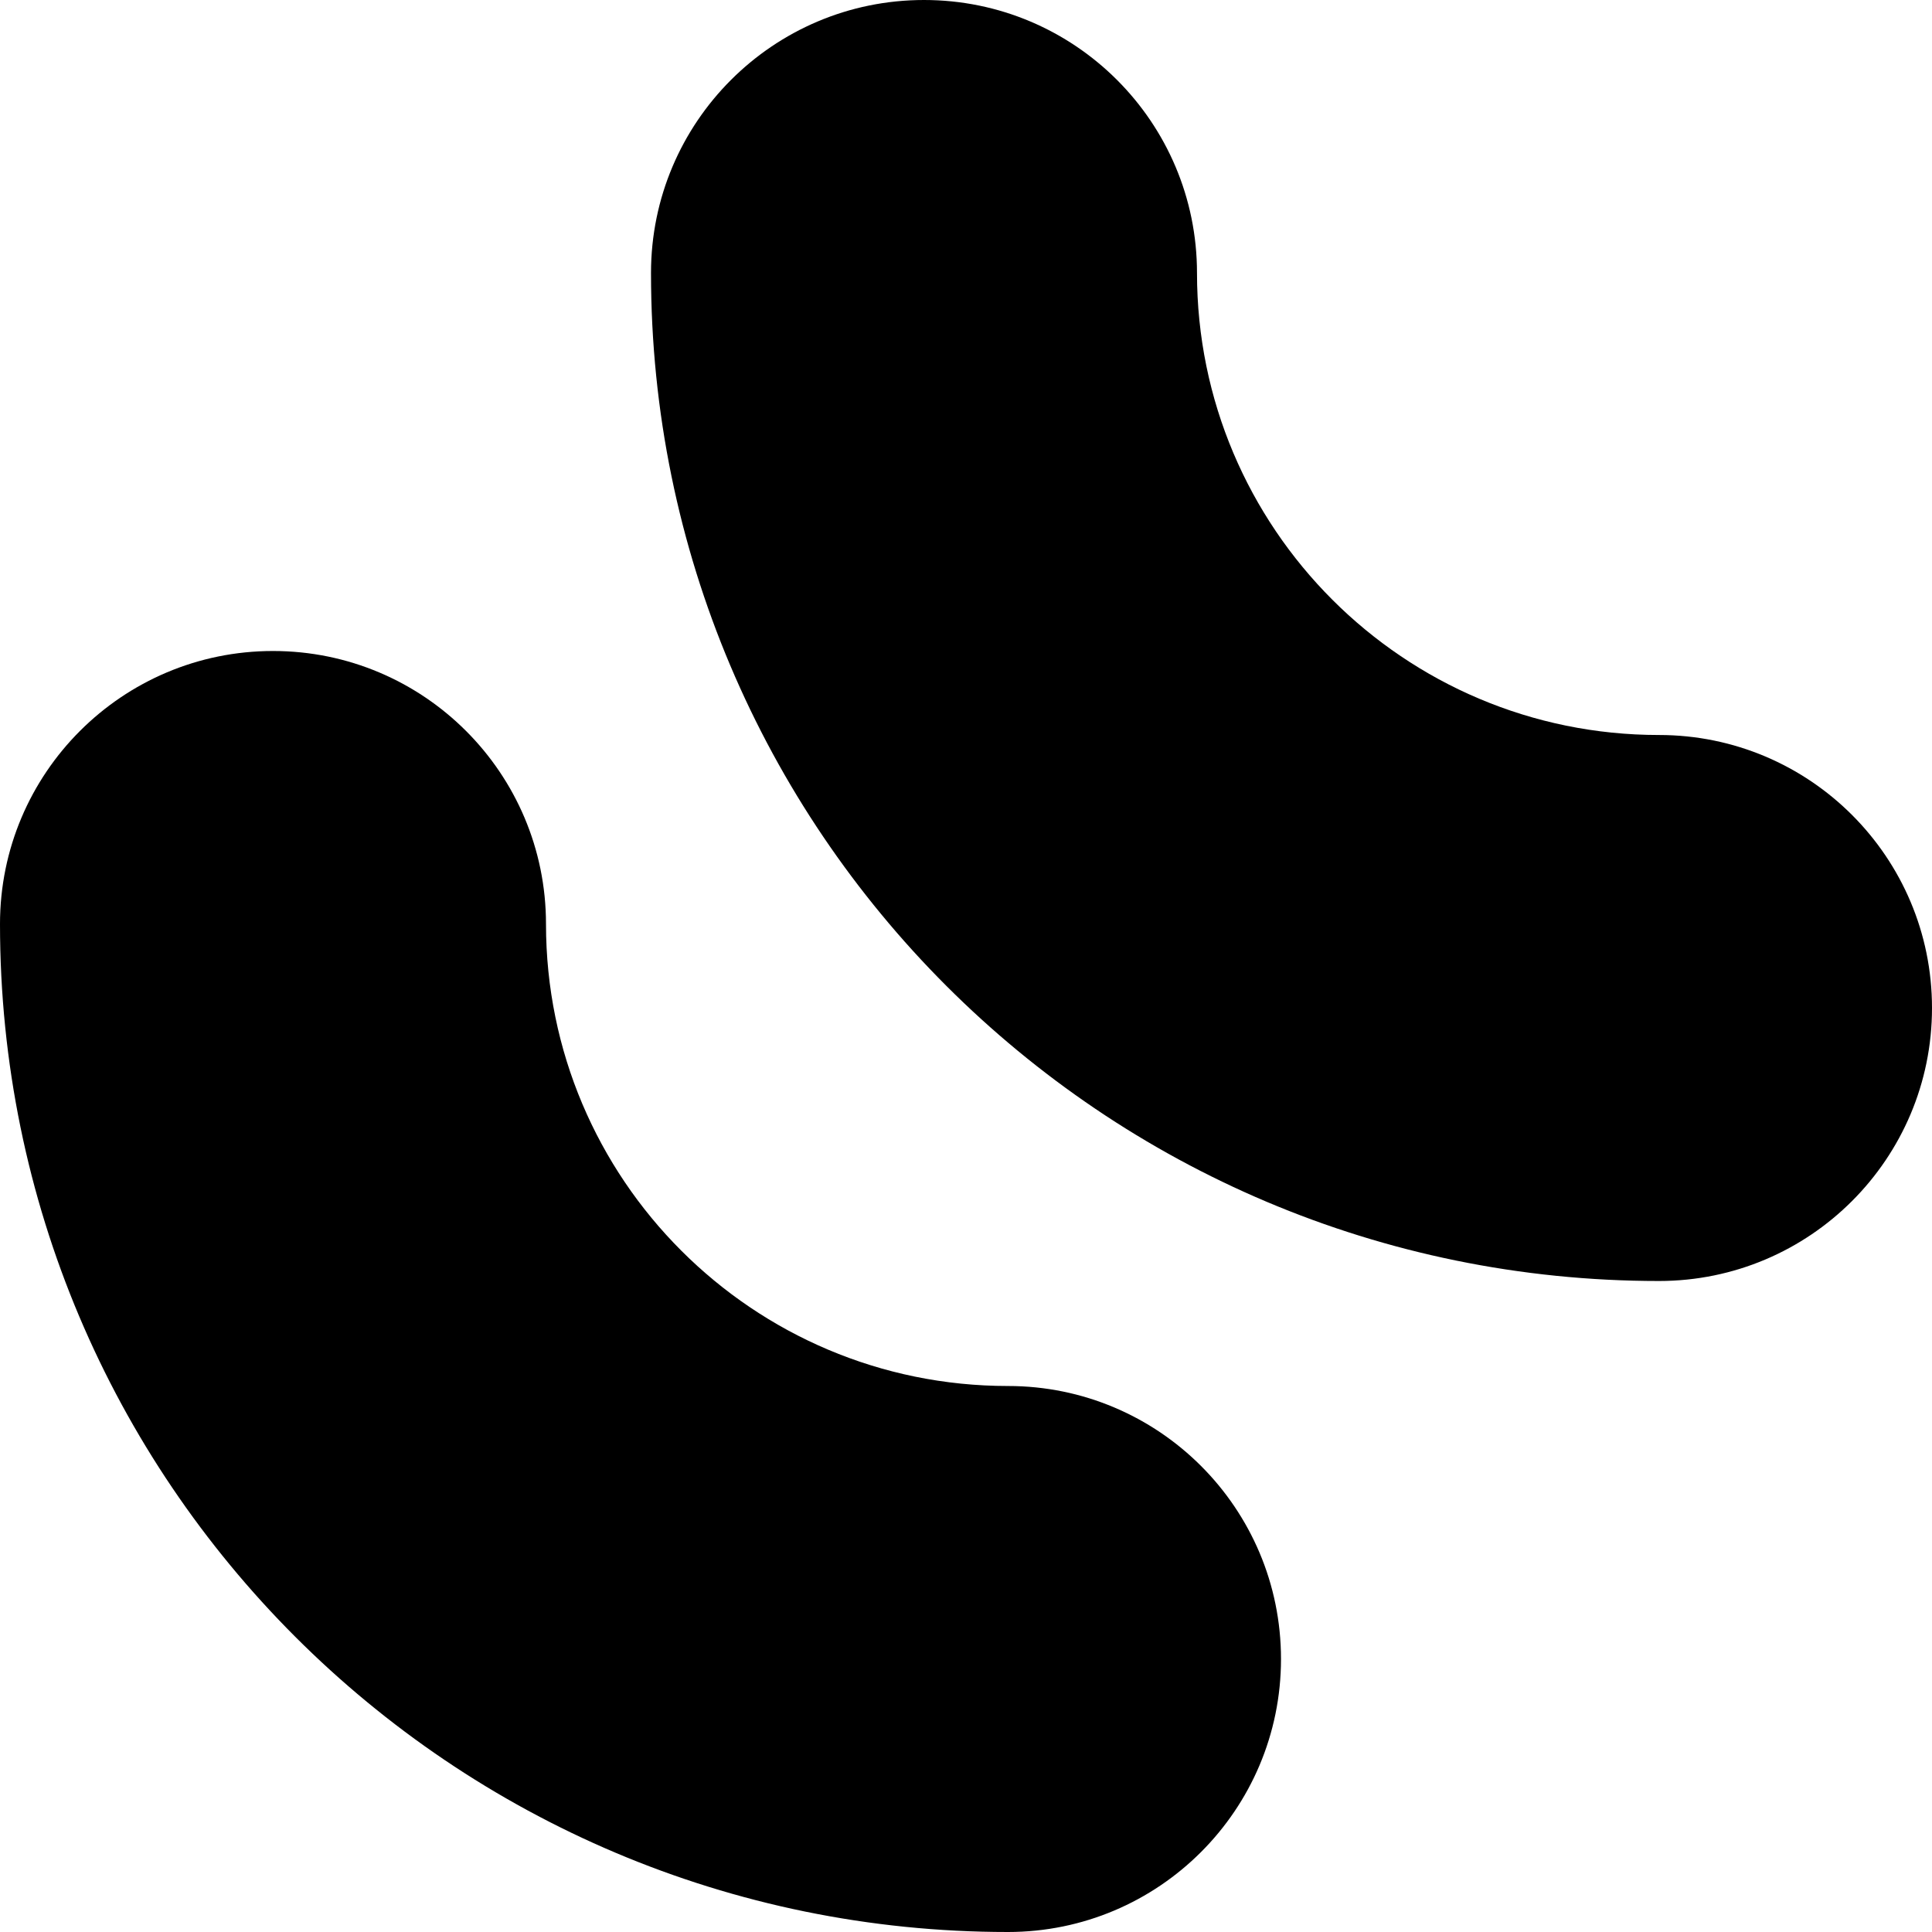
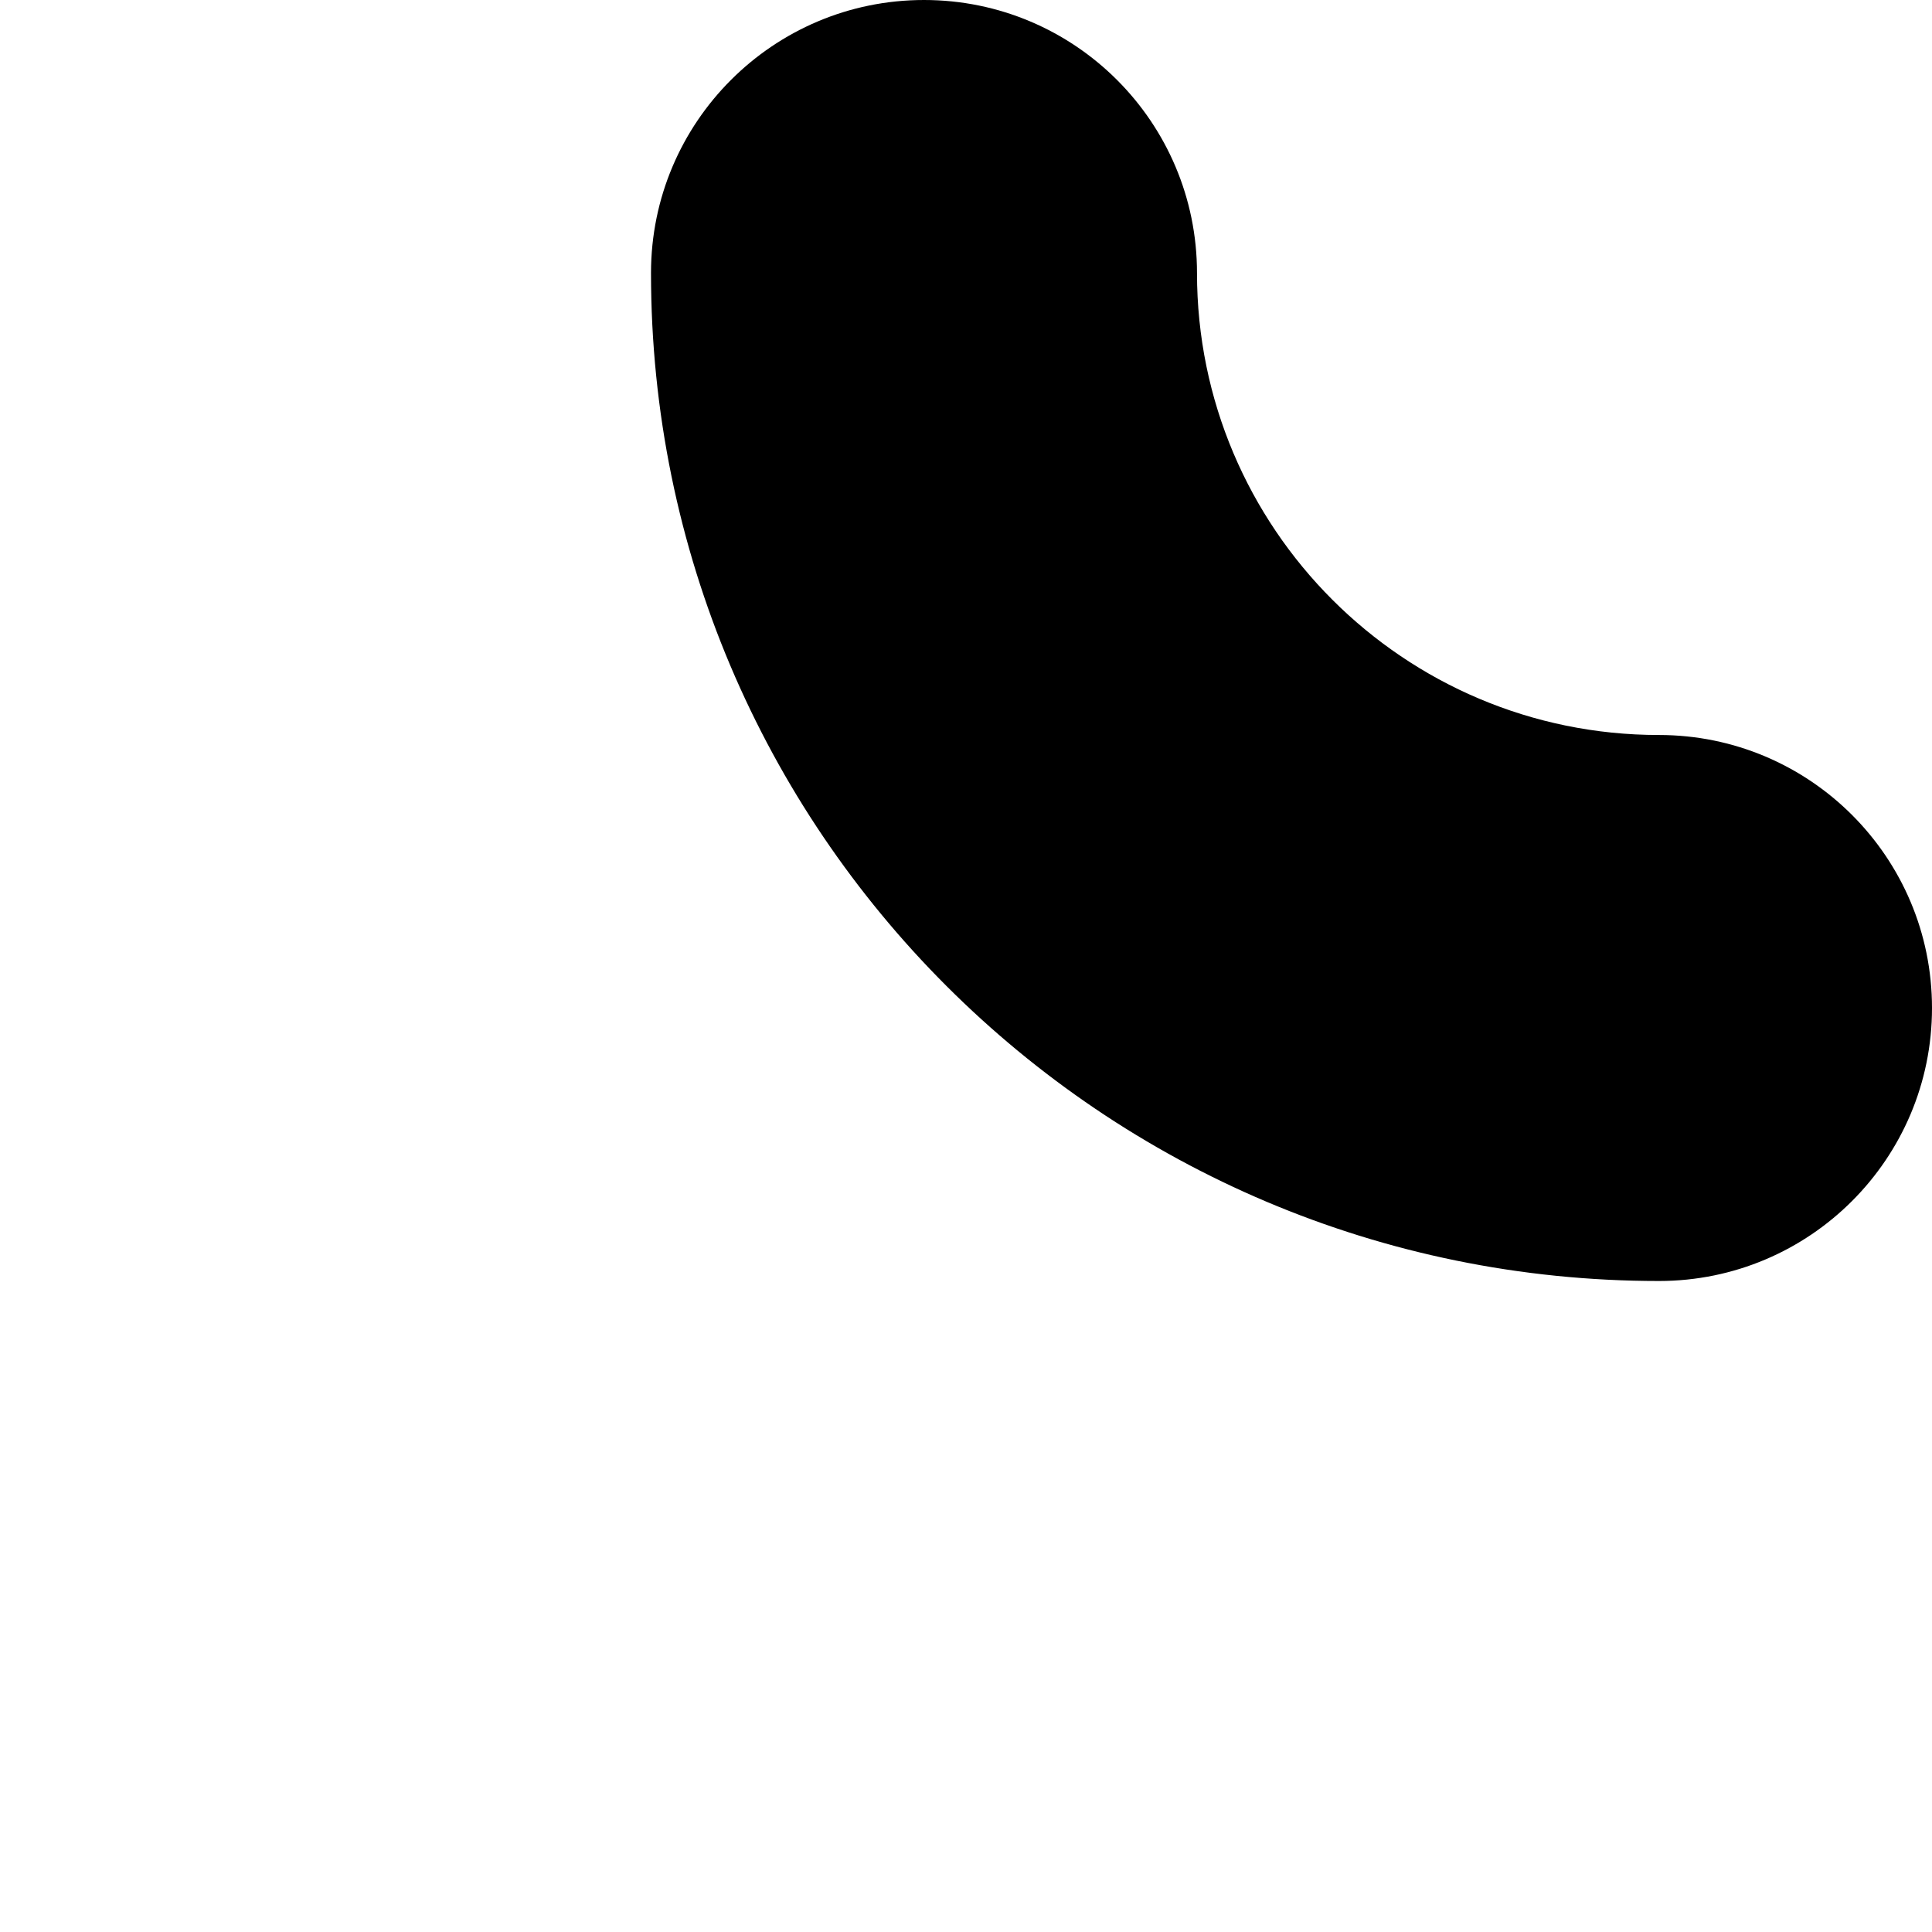
<svg xmlns="http://www.w3.org/2000/svg" version="1.1" id="Layer_1" x="0px" y="0px" viewBox="0 0 512 512" style="enable-background:new 0 0 512 512;" xml:space="preserve">
  <g>
    <g>
-       <path d="M267.13,367.304c-67.619,0-122.435-54.816-122.435-122.435c0-39.956-32.392-72.348-72.348-72.348S0,204.914,0,244.87    C0,392.401,119.599,512,267.13,512c39.956,0,72.348-32.392,72.348-72.348S307.086,367.304,267.13,367.304z" />
-     </g>
+       </g>
  </g>
  <g>
    <g>
      <path d="M439.652,194.783c-67.619,0-122.435-54.816-122.435-122.435C317.217,32.392,284.826,0,244.87,0    s-72.348,32.392-72.348,72.348c0,147.532,119.599,267.13,267.13,267.13c39.956,0,72.348-32.392,72.348-72.348    S479.608,194.783,439.652,194.783z" />
    </g>
  </g>
  <g>
</g>
  <g>
</g>
  <g>
</g>
  <g>
</g>
  <g>
</g>
  <g>
</g>
  <g>
</g>
  <g>
</g>
  <g>
</g>
  <g>
</g>
  <g>
</g>
  <g>
</g>
  <g>
</g>
  <g>
</g>
  <g>
</g>
</svg>